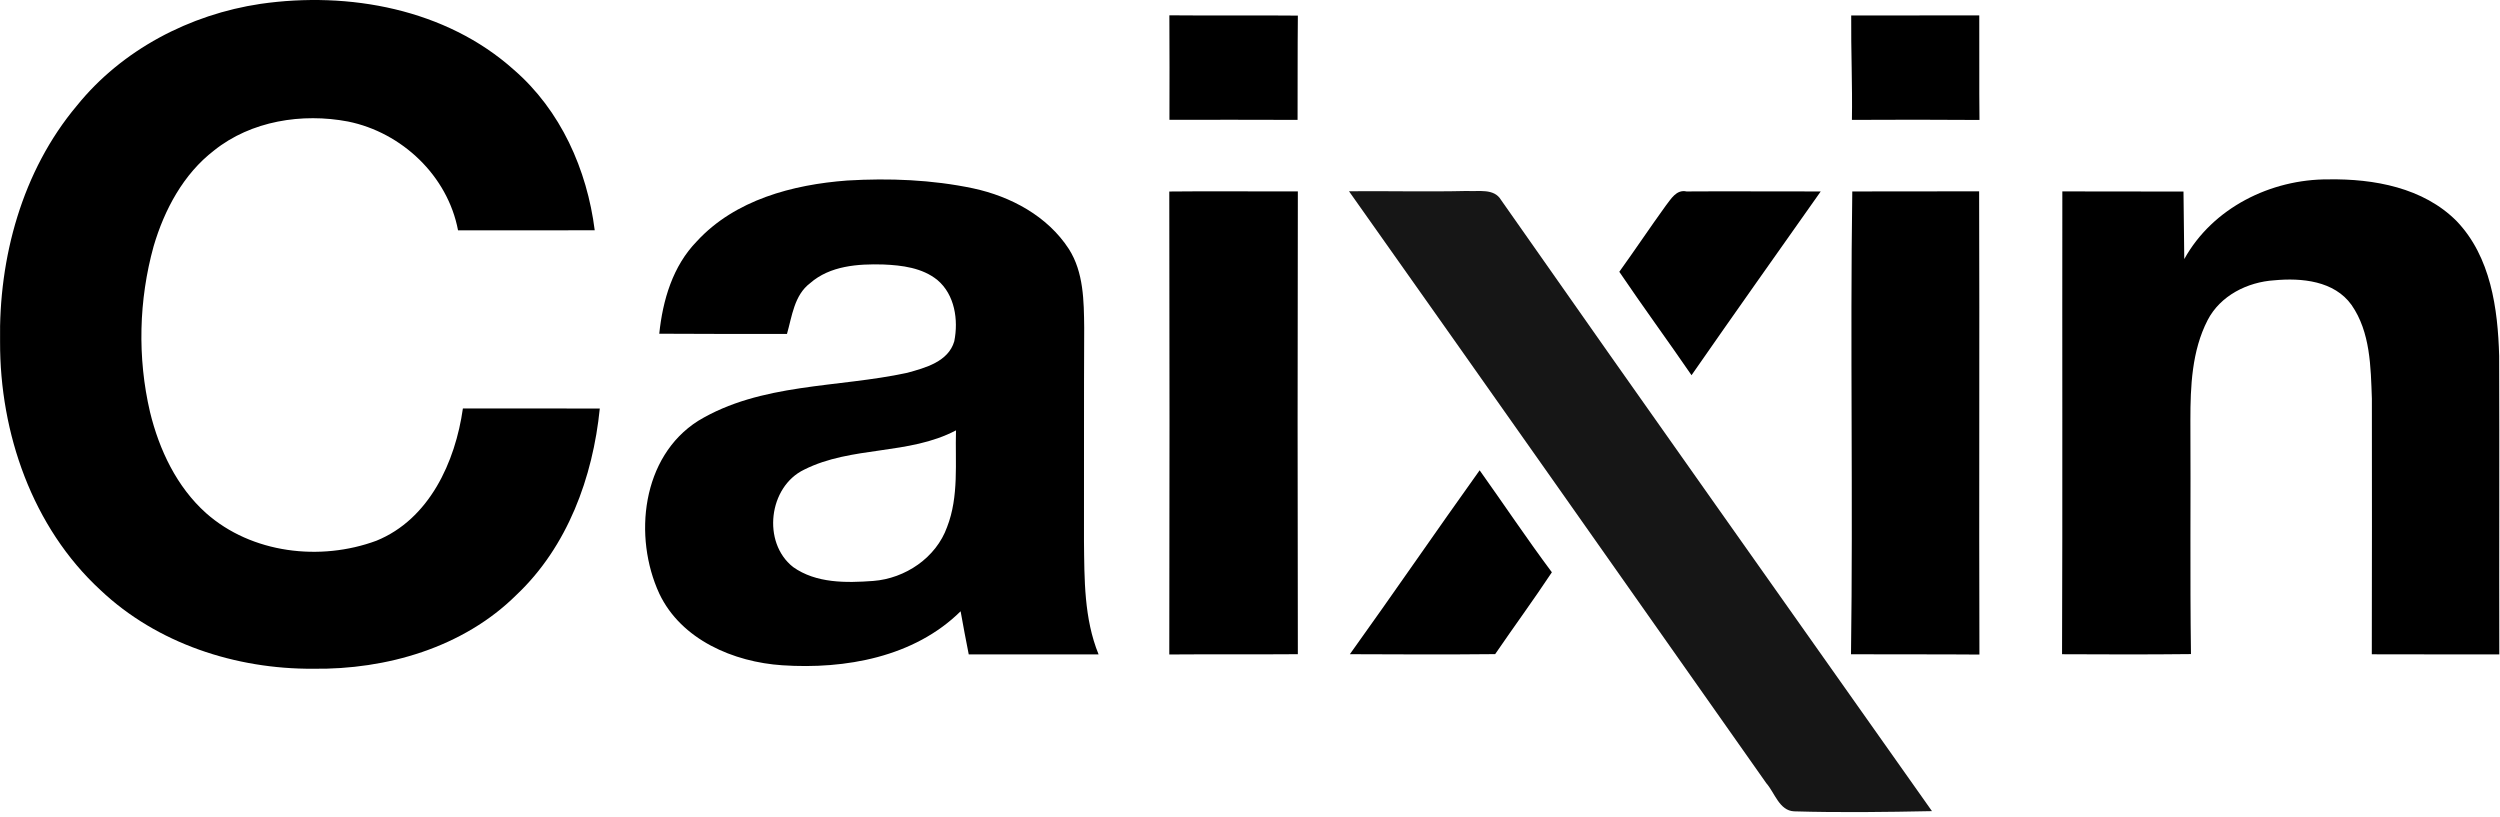
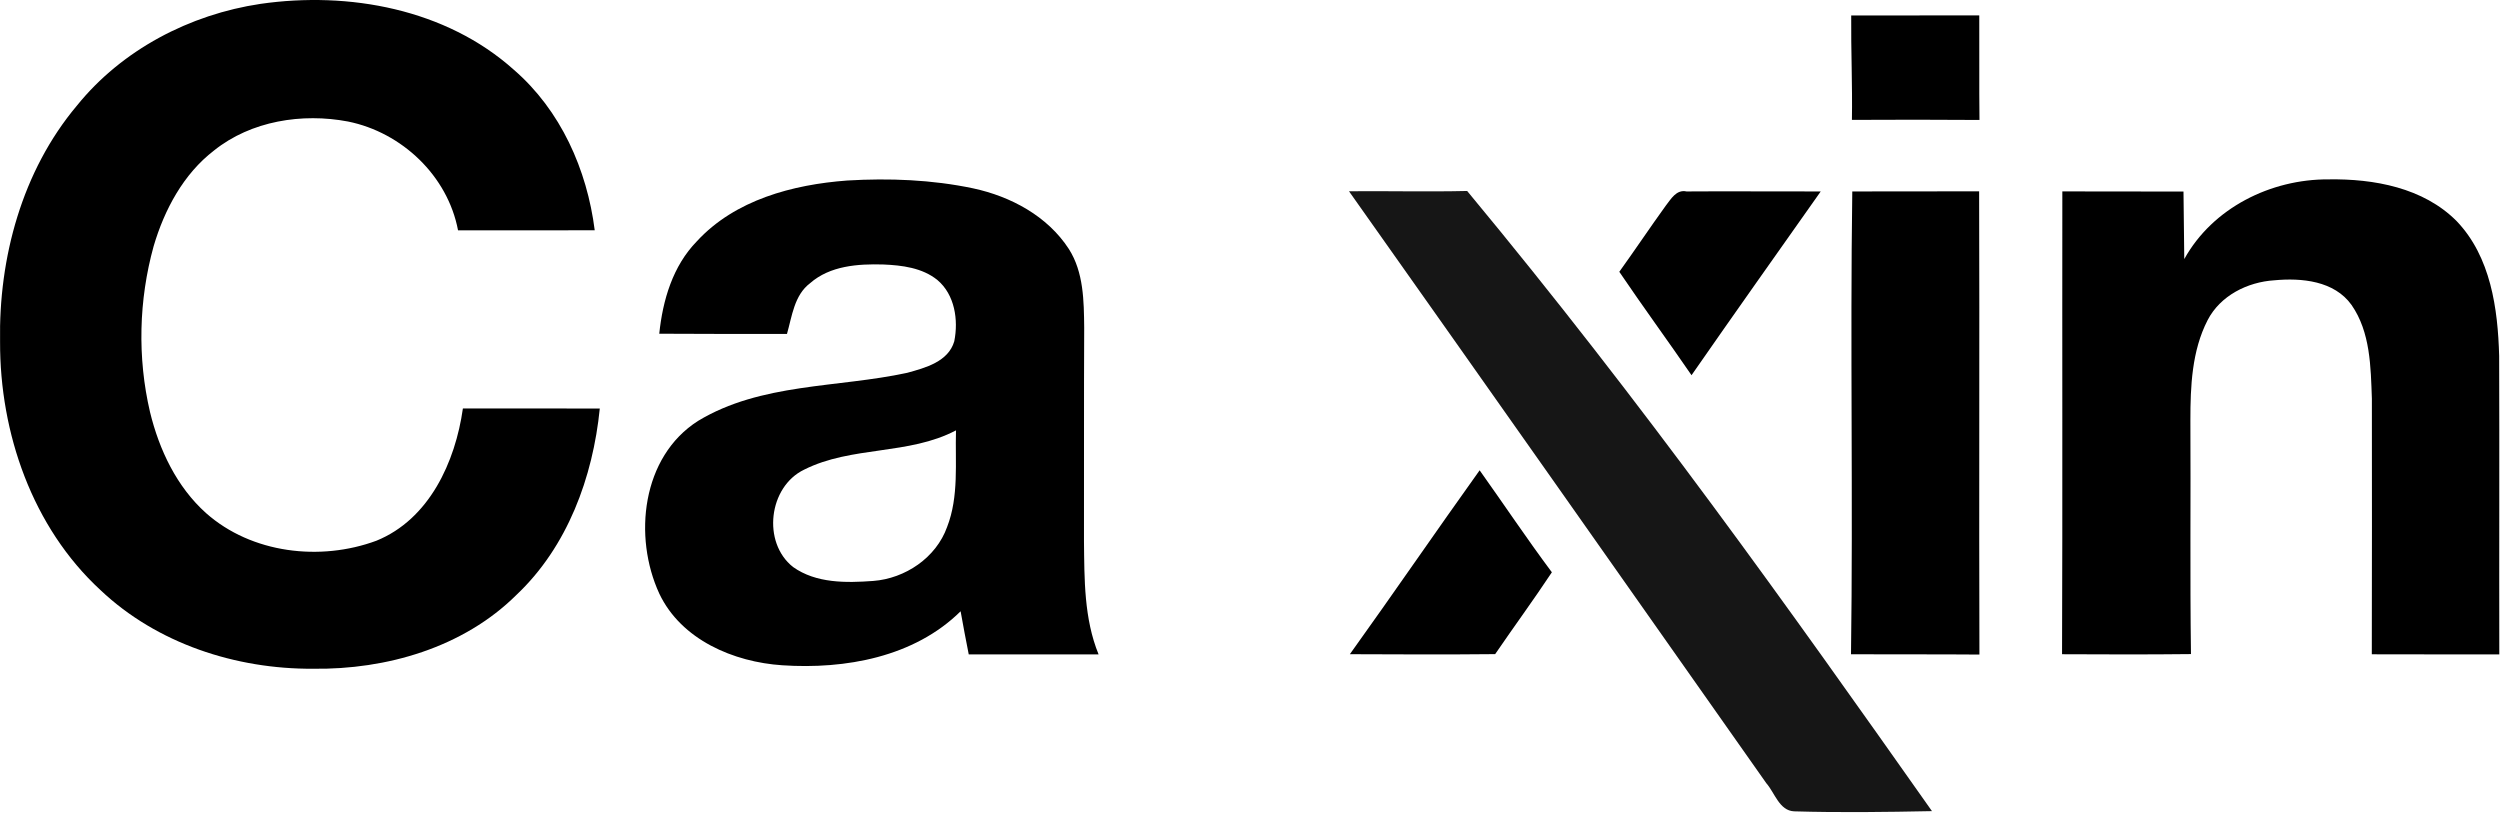
<svg xmlns="http://www.w3.org/2000/svg" width="468" height="153" viewBox="0 0 468 153" fill="none">
  <path d="M48.786 0.722C65.306 -1.652 83.466 1.668 96.186 13.055C104.959 20.642 109.893 31.735 111.333 43.108C102.799 43.135 94.266 43.108 85.746 43.122C83.812 32.908 75.226 24.788 65.146 22.748C56.572 21.122 47.013 22.615 40.079 28.162C34.333 32.575 30.773 39.255 28.759 46.095C25.973 56.162 25.706 66.948 28.079 77.122C29.799 84.202 33.079 91.135 38.572 96.055C47.106 103.615 59.959 105.108 70.453 101.228C80.373 97.202 85.239 86.469 86.653 76.469C95.199 76.469 103.733 76.442 112.279 76.482C110.986 89.349 106.239 102.348 96.666 111.375C86.733 121.228 72.346 125.375 58.612 125.188C44.172 125.282 29.386 120.482 18.799 110.455C6.053 98.709 -0.041 81.069 0.013 63.989C-0.267 48.255 4.133 32.002 14.373 19.802C22.826 9.308 35.532 2.695 48.786 0.722Z" fill="black" />
-   <path d="M218.906 2.867C226.92 2.947 234.933 2.841 242.96 2.921C242.893 9.427 242.933 15.934 242.906 22.441C234.906 22.401 226.92 22.427 218.92 22.427C218.92 15.907 218.96 9.387 218.906 2.867Z" fill="black" />
  <path d="M346.546 2.896C354.532 2.883 362.519 2.896 370.519 2.883C370.559 9.403 370.479 15.936 370.559 22.456C362.599 22.39 354.639 22.403 346.679 22.443C346.786 15.923 346.492 9.416 346.546 2.896Z" fill="black" />
  <path d="M130.454 45.165C137.601 37.405 148.414 34.552 158.601 33.792C166.467 33.325 174.441 33.632 182.174 35.259C189.201 36.765 196.094 40.445 200.094 46.619C202.867 50.965 202.907 56.352 202.961 61.339C202.894 74.659 202.947 87.992 202.921 101.325C203.001 108.432 202.921 115.792 205.654 122.499C197.547 122.525 189.454 122.499 181.347 122.499C180.814 119.819 180.307 117.125 179.827 114.432C171.134 123.019 158.214 125.325 146.441 124.539C137.347 123.939 127.534 119.779 123.427 111.139C118.507 100.485 120.121 85.499 130.681 78.792C142.454 71.672 156.801 72.619 169.827 69.792C173.214 68.859 177.534 67.712 178.641 63.885C179.441 59.899 178.734 55.152 175.481 52.419C172.654 50.125 168.854 49.659 165.347 49.512C160.601 49.379 155.374 49.739 151.641 53.019C148.681 55.259 148.267 59.192 147.321 62.512C139.347 62.525 131.374 62.512 123.414 62.472C124.067 56.179 125.934 49.805 130.454 45.165ZM150.547 87.912C143.867 91.112 142.641 101.552 148.454 106.139C152.774 109.219 158.414 109.125 163.467 108.752C169.454 108.299 175.241 104.405 177.294 98.659C179.534 92.912 178.787 86.592 178.961 80.565C170.094 85.232 159.441 83.445 150.547 87.912Z" fill="black" />
  <path d="M408.896 48.498C414.216 38.898 425.109 33.524 435.882 33.578C444.389 33.444 453.656 35.124 459.882 41.391C466.269 48.057 467.602 57.778 467.842 66.618C467.909 85.244 467.829 103.871 467.869 122.498C459.909 122.498 451.962 122.511 444.002 122.484C444.029 106.538 444.042 90.591 444.016 74.644C443.802 68.684 443.749 62.191 440.216 57.097C436.989 52.564 430.856 51.991 425.762 52.471C420.722 52.791 415.629 55.337 413.256 59.951C410.309 65.684 410.042 72.324 410.042 78.644C410.122 93.244 409.949 107.844 410.149 122.444C402.096 122.538 394.056 122.511 386.016 122.471C386.122 93.591 386.029 64.711 386.069 35.831C393.629 35.831 401.189 35.844 408.749 35.858C408.789 40.071 408.842 44.284 408.896 48.498Z" fill="black" />
-   <path d="M218.891 35.852C226.917 35.759 234.944 35.865 242.957 35.825C242.891 64.705 242.904 93.585 242.957 122.465C234.931 122.532 226.917 122.452 218.891 122.519C218.944 93.639 218.944 64.745 218.891 35.852Z" fill="black" />
  <path d="M311.839 38.494C312.813 37.267 313.799 35.427 315.719 35.84C324.093 35.774 332.466 35.867 340.839 35.84C332.759 47.294 324.653 58.721 316.653 70.24C312.199 63.747 307.546 57.401 303.133 50.88C306.079 46.787 308.879 42.587 311.839 38.494Z" fill="black" />
  <path d="M346.748 35.839C354.654 35.812 362.574 35.852 370.494 35.812C370.588 64.719 370.454 93.626 370.548 122.533C362.534 122.466 354.521 122.519 346.508 122.479C346.908 93.599 346.334 64.719 346.748 35.839Z" fill="black" />
  <path d="M276.989 88.039C281.509 94.386 285.842 100.879 290.509 107.132C287.082 112.306 283.402 117.319 279.895 122.452C270.829 122.546 261.762 122.506 252.695 122.466C260.882 111.052 268.815 99.466 276.989 88.039Z" fill="black" />
-   <path d="M252.531 35.803C259.905 35.737 267.278 35.923 274.651 35.75C276.771 35.897 279.678 35.203 280.985 37.417C307.745 75.657 334.771 113.71 361.665 151.843C353.065 152.017 344.451 152.137 335.851 151.883C333.078 151.75 332.238 148.417 330.665 146.63C304.651 109.67 278.638 72.697 252.531 35.803Z" fill="#161616" />
+   <path d="M252.531 35.803C259.905 35.737 267.278 35.923 274.651 35.75C307.745 75.657 334.771 113.71 361.665 151.843C353.065 152.017 344.451 152.137 335.851 151.883C333.078 151.75 332.238 148.417 330.665 146.63C304.651 109.67 278.638 72.697 252.531 35.803Z" fill="#161616" />
</svg>